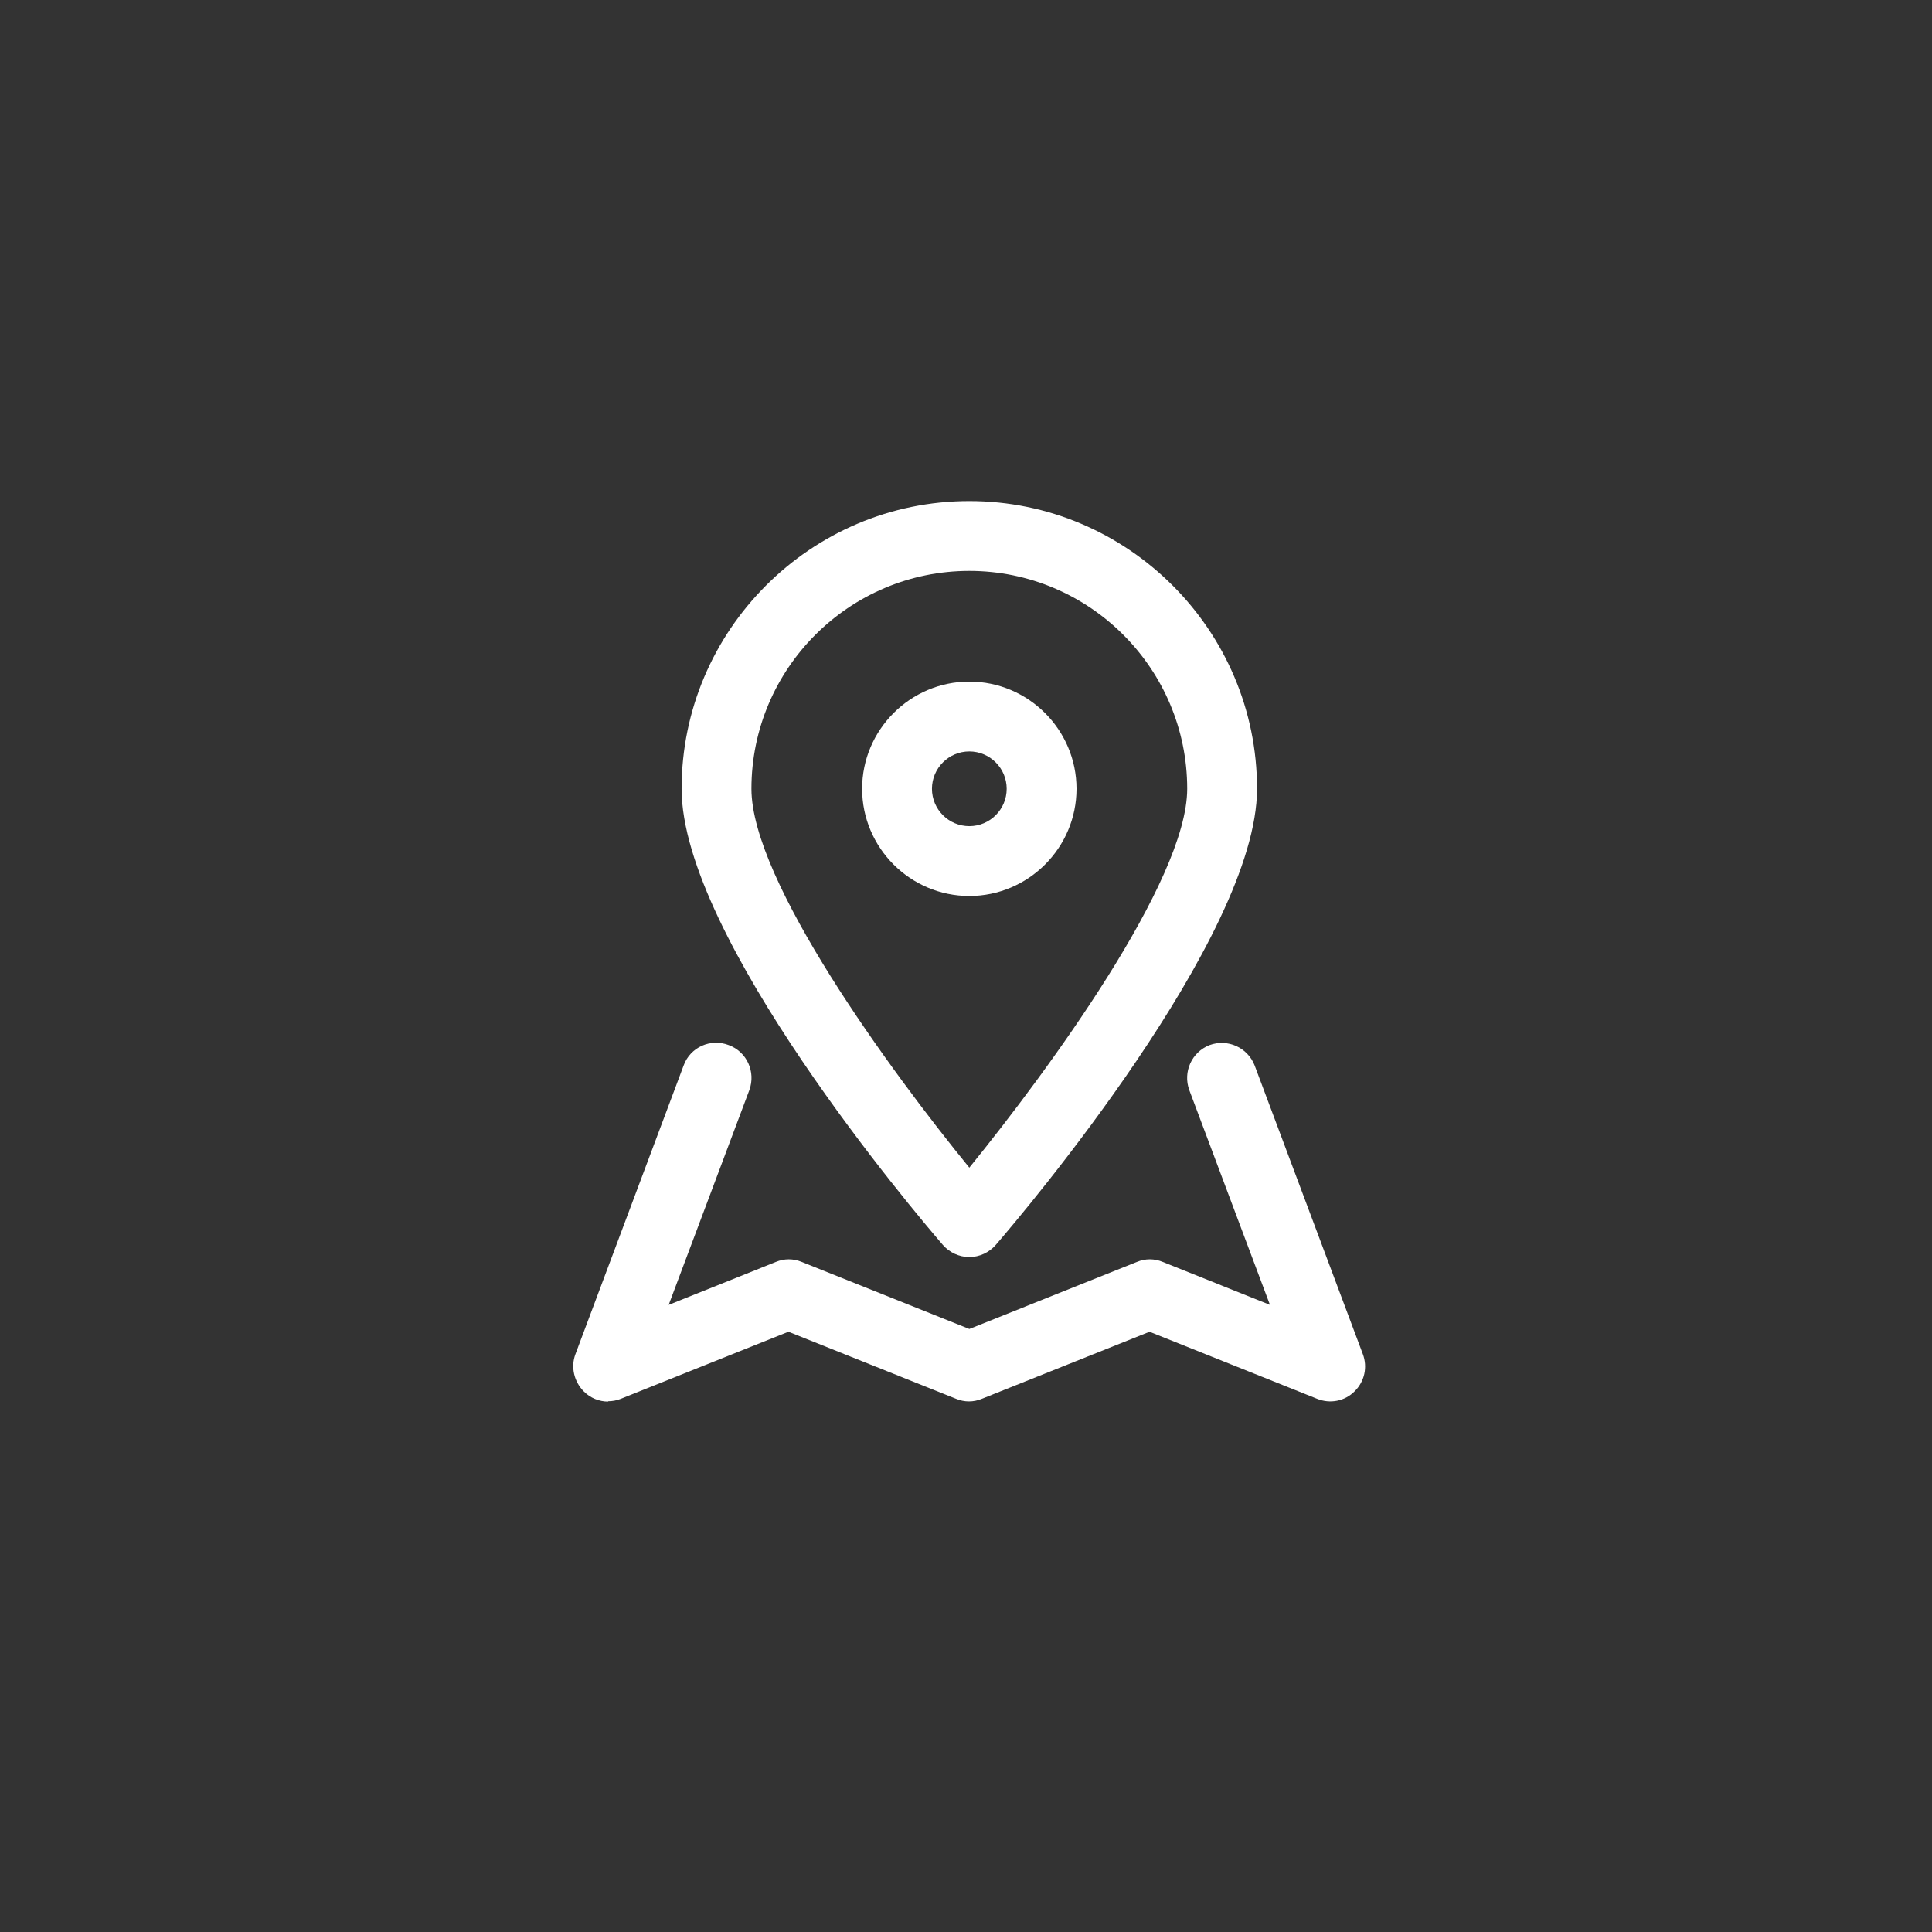
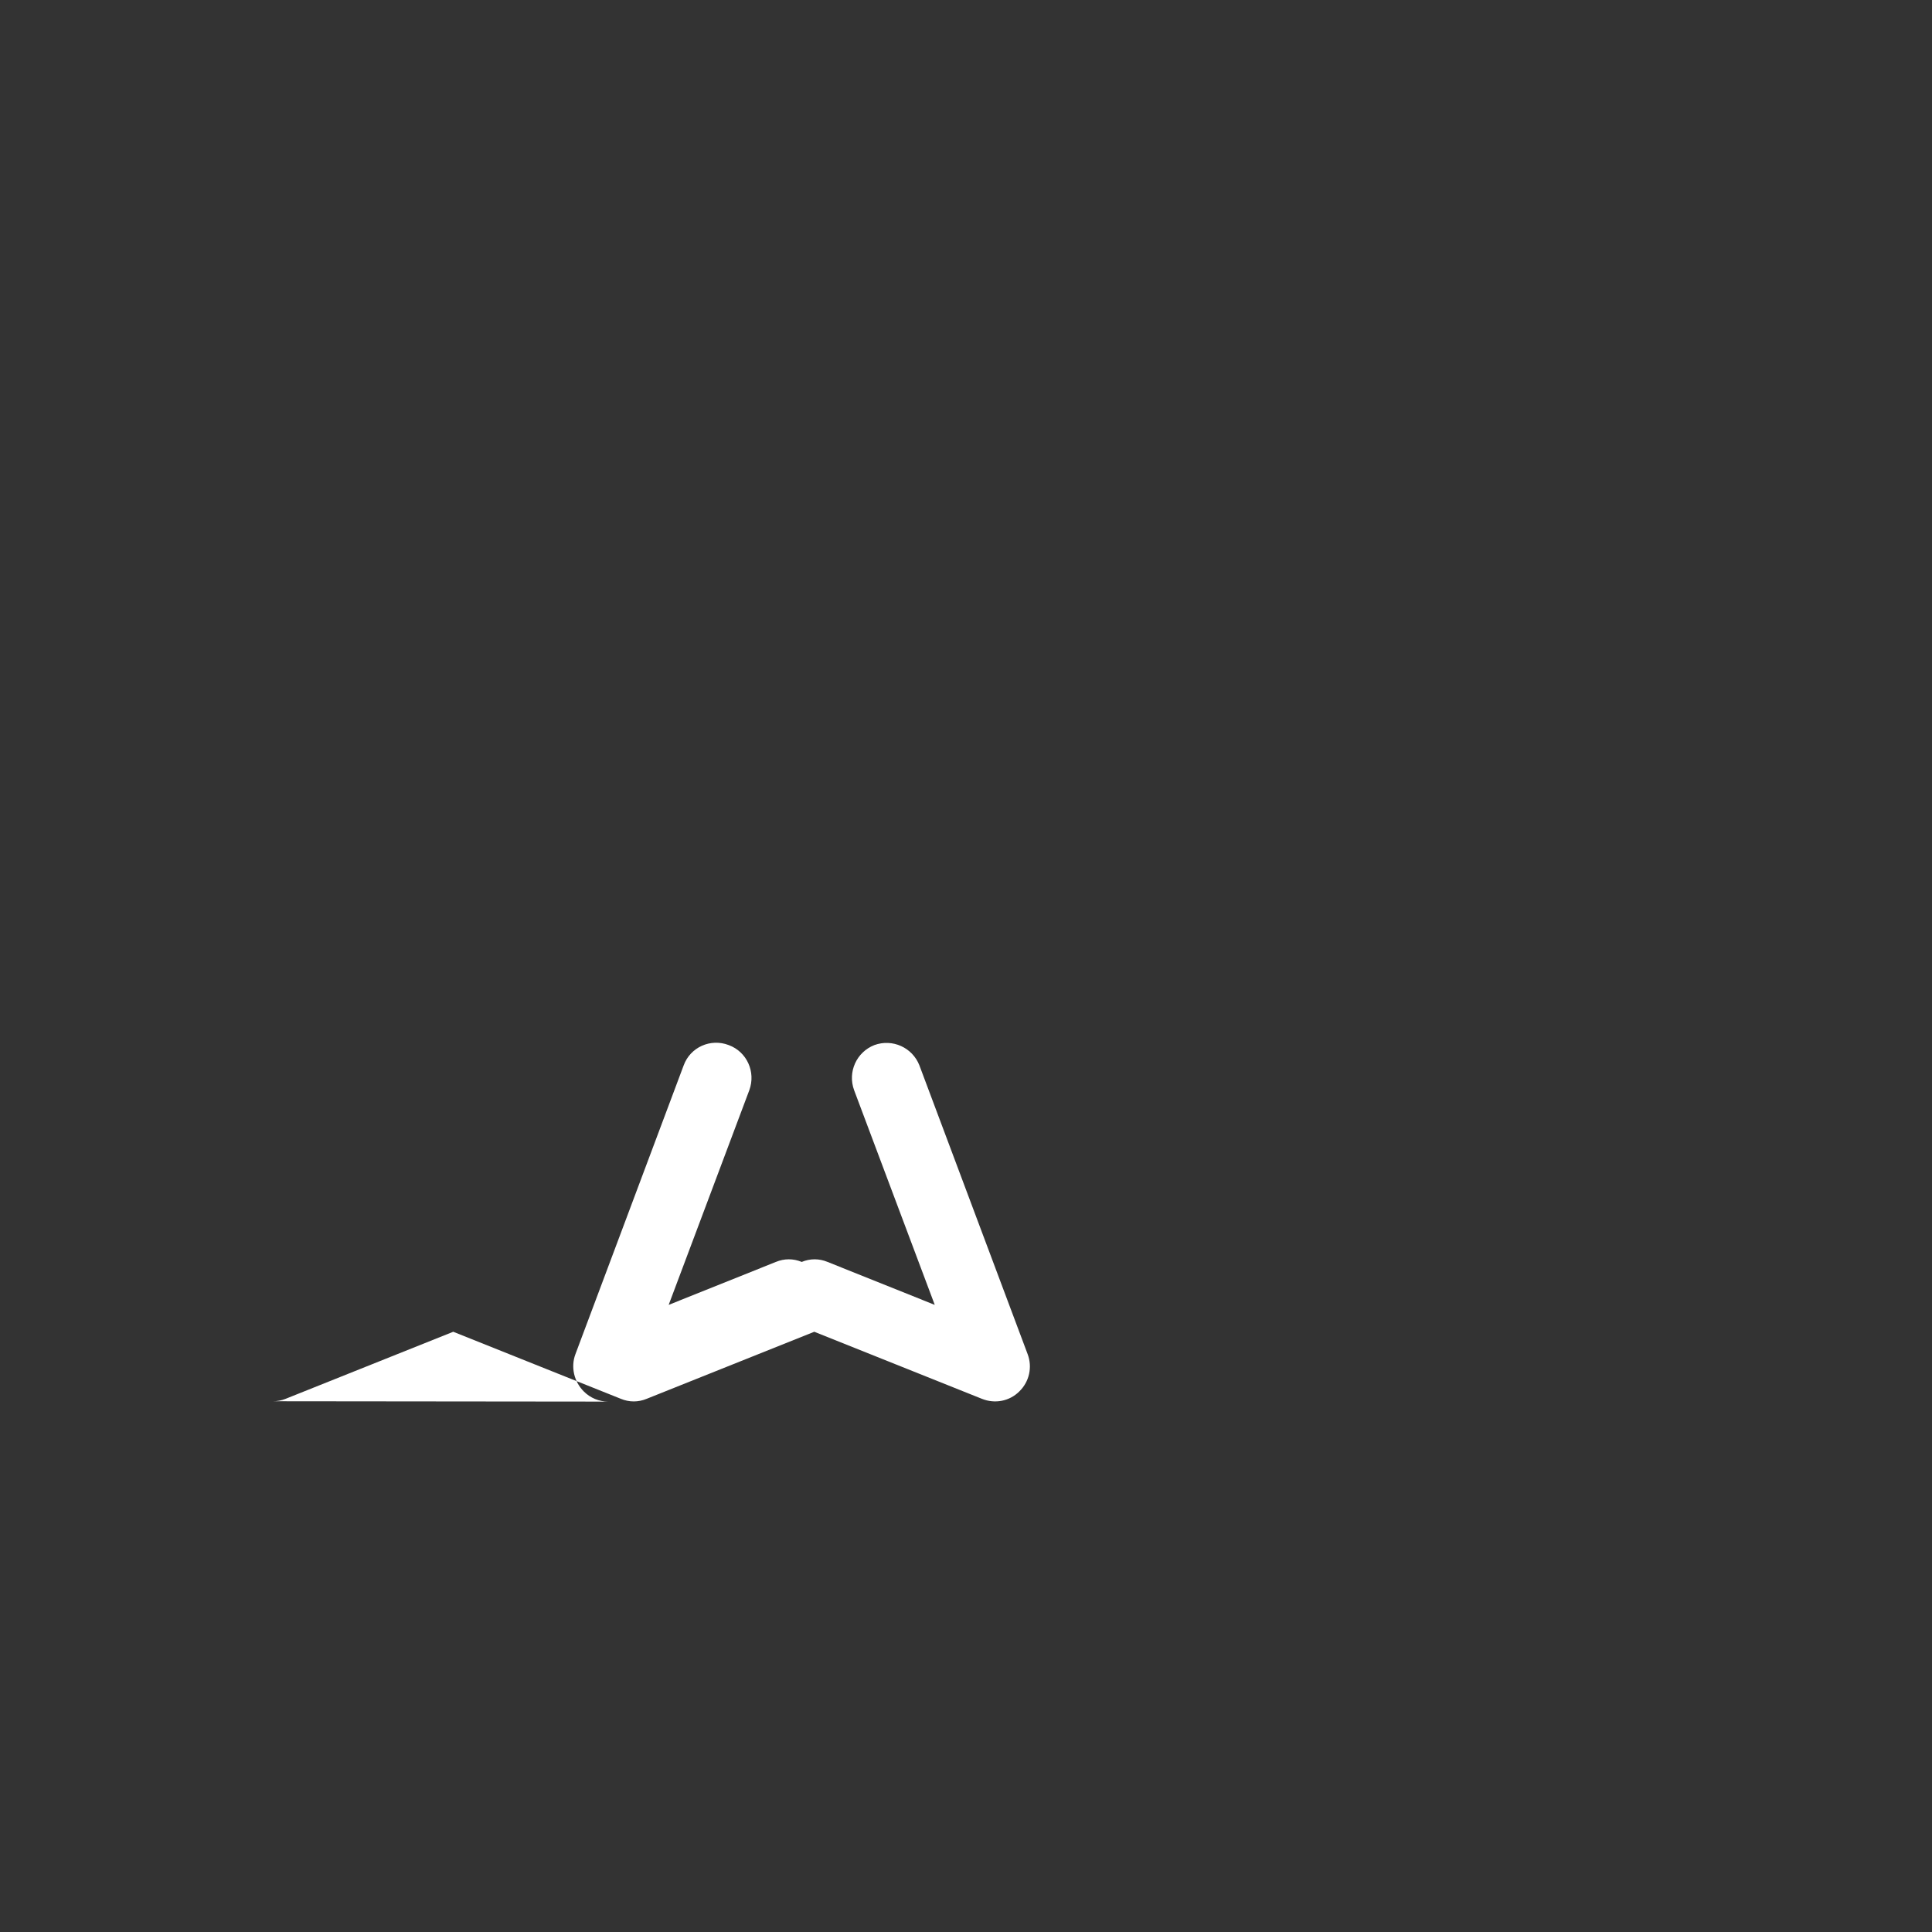
<svg xmlns="http://www.w3.org/2000/svg" id="Calque_1" data-name="Calque 1" viewBox="0 0 55.33 55.33">
  <rect x="0" y="0" width="55.33" height="55.33" fill="#333333" stroke="none" />
  <defs>
    <style> .cls-1 { fill: #fff; stroke-width: 0px; } </style>
  </defs>
  <g id="decouvrir">
-     <path class="cls-1" d="m27.76,25.66c-1.69,0-3.07-1.38-3.07-3.07s1.38-3.07,3.07-3.07,3.07,1.38,3.07,3.07-1.38,3.07-3.07,3.07Zm0-4.14c-.59,0-1.07.48-1.07,1.07s.48,1.07,1.07,1.07,1.07-.48,1.07-1.07-.48-1.07-1.07-1.07Z" />
-     <path class="cls-1" d="m17.42,40.14c-.26,0-.51-.1-.7-.29-.28-.28-.38-.7-.24-1.07l3.1-8.27c.19-.52.77-.78,1.29-.58.52.19.78.77.59,1.29l-2.31,6.15,3.07-1.23c.24-.1.5-.1.74,0l4.8,1.92,4.8-1.92c.24-.1.5-.1.74,0l3.07,1.23-2.31-6.15c-.19-.52.07-1.09.58-1.29.52-.19,1.09.07,1.29.58l3.1,8.27c.14.37.05.79-.24,1.07-.28.28-.7.36-1.07.21l-4.8-1.92-4.8,1.92c-.24.1-.5.1-.74,0l-4.8-1.92-4.8,1.92c-.12.05-.25.07-.37.07Z" />
-     <path class="cls-1" d="m27.76,36h0c-.29,0-.57-.13-.76-.35-.77-.89-7.48-8.81-7.48-13.06,0-4.54,3.7-8.24,8.24-8.24s8.24,3.7,8.24,8.24c0,4.25-6.71,12.17-7.48,13.06-.19.22-.47.35-.76.35Zm0-19.65c-3.44,0-6.24,2.8-6.24,6.24,0,2.64,3.98,8.08,6.24,10.85,2.25-2.77,6.24-8.21,6.24-10.85,0-3.44-2.8-6.24-6.24-6.24Z" />
+     <path class="cls-1" d="m17.42,40.14c-.26,0-.51-.1-.7-.29-.28-.28-.38-.7-.24-1.07l3.1-8.27c.19-.52.77-.78,1.29-.58.52.19.78.77.59,1.29l-2.31,6.15,3.07-1.23c.24-.1.5-.1.74,0c.24-.1.5-.1.74,0l3.07,1.23-2.31-6.15c-.19-.52.07-1.09.58-1.29.52-.19,1.09.07,1.29.58l3.1,8.27c.14.37.05.79-.24,1.07-.28.28-.7.36-1.07.21l-4.8-1.92-4.8,1.92c-.24.1-.5.1-.74,0l-4.8-1.92-4.8,1.92c-.12.05-.25.07-.37.07Z" />
  </g>
</svg>